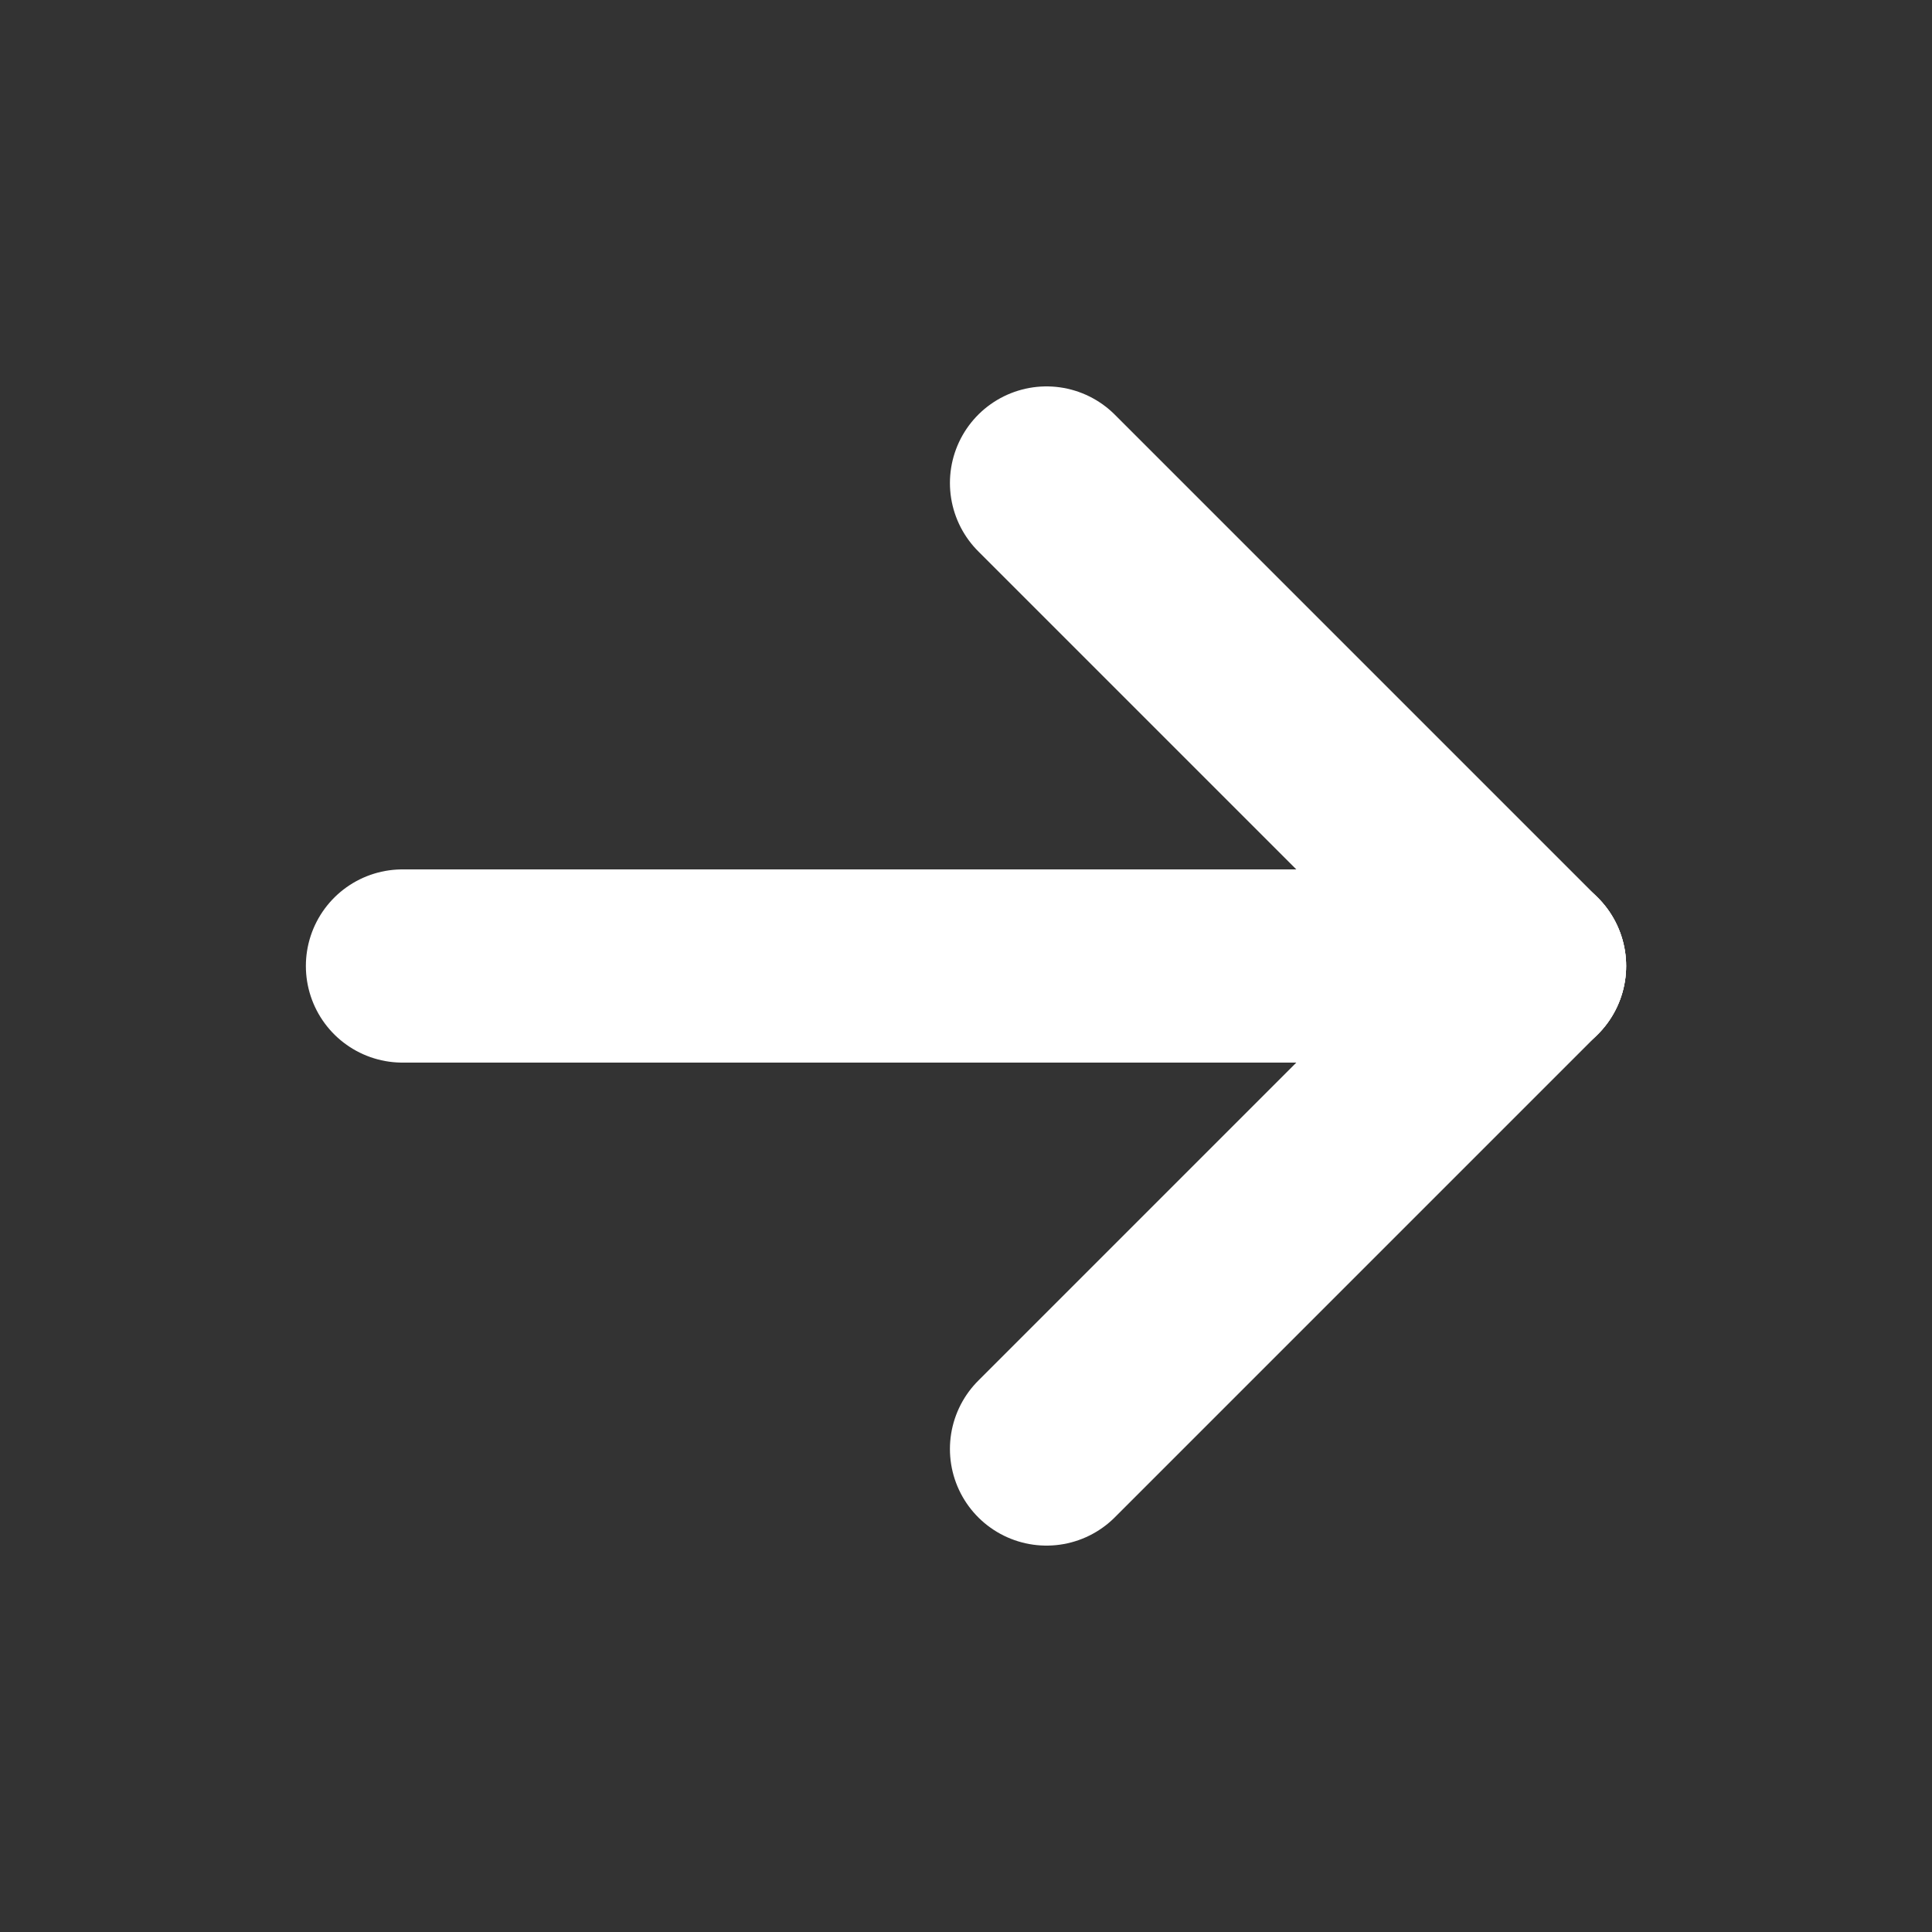
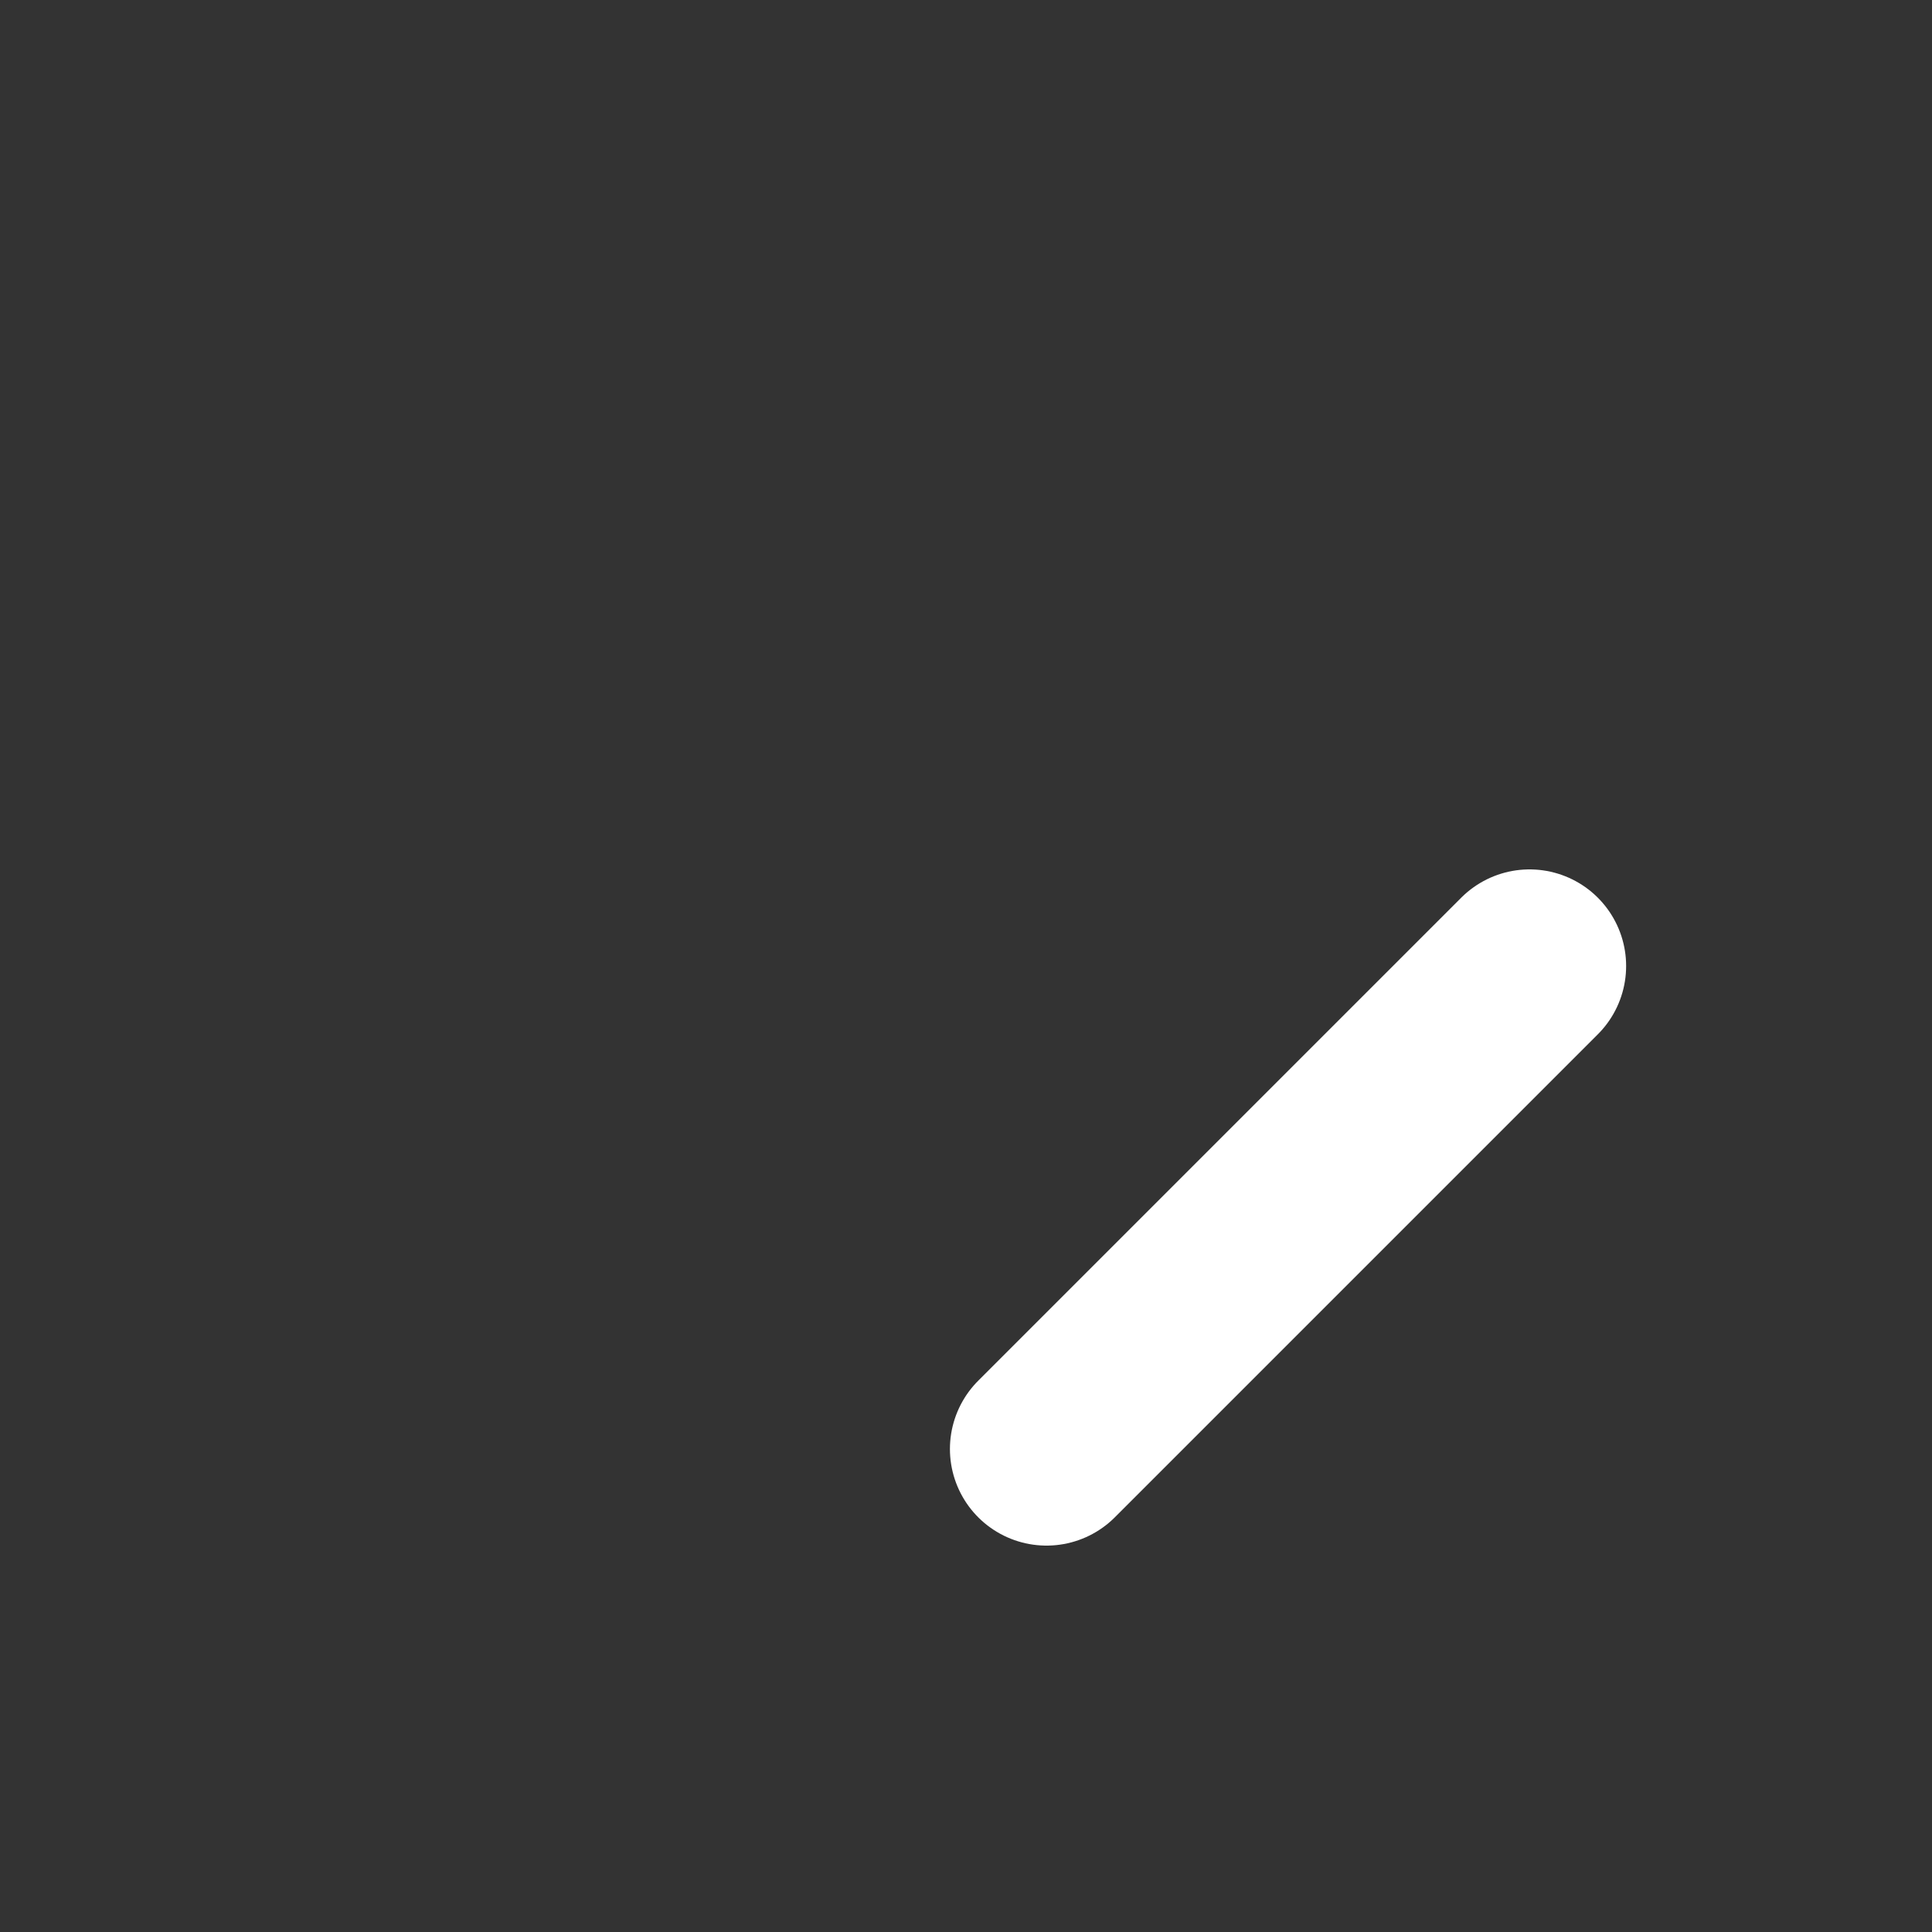
<svg xmlns="http://www.w3.org/2000/svg" width="22" height="22" viewBox="0 0 22 22" fill="none">
  <rect x="0" y="0" width="22" height="22" fill="#333333" stroke="none" />
-   <path d="M4.583 11L17.417 11" stroke="white" stroke-width="2.2" stroke-linecap="round" stroke-linejoin="round" />
  <path d="M11.917 16.5L17.417 11" stroke="white" stroke-width="2.2" stroke-linecap="round" stroke-linejoin="round" />
-   <path d="M11.917 5.5L17.417 11" stroke="white" stroke-width="2.2" stroke-linecap="round" stroke-linejoin="round" />
</svg>